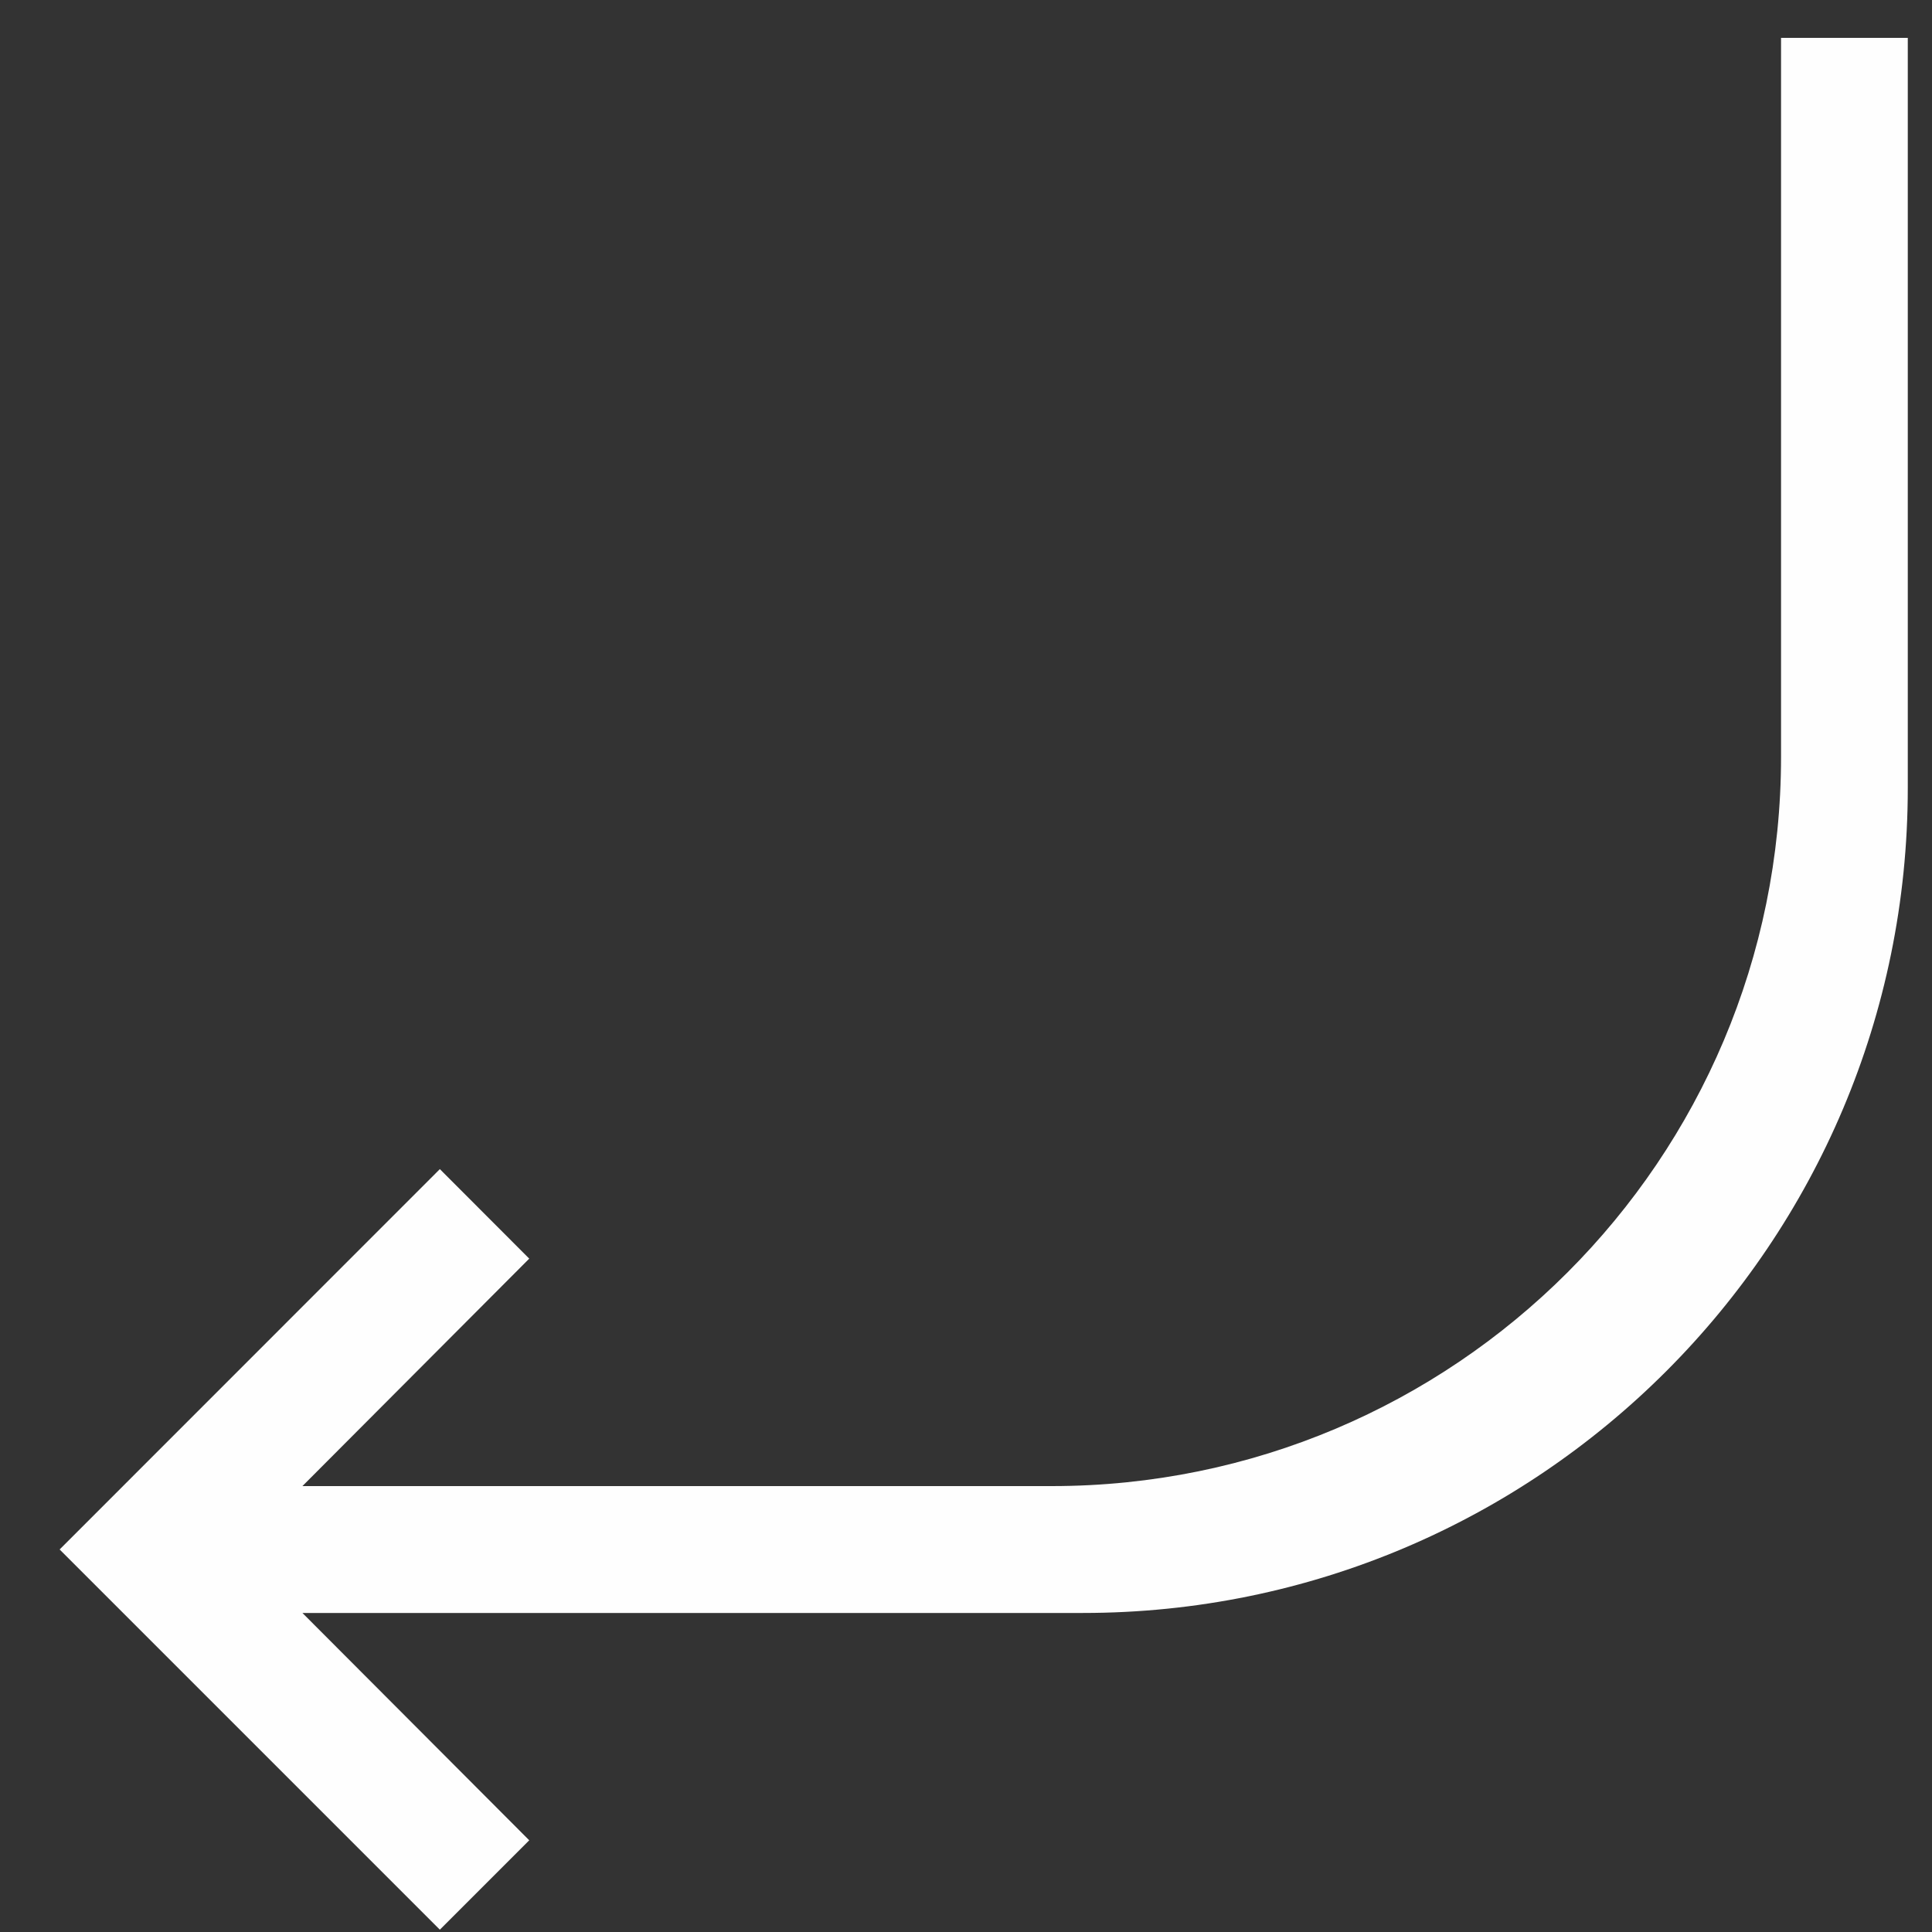
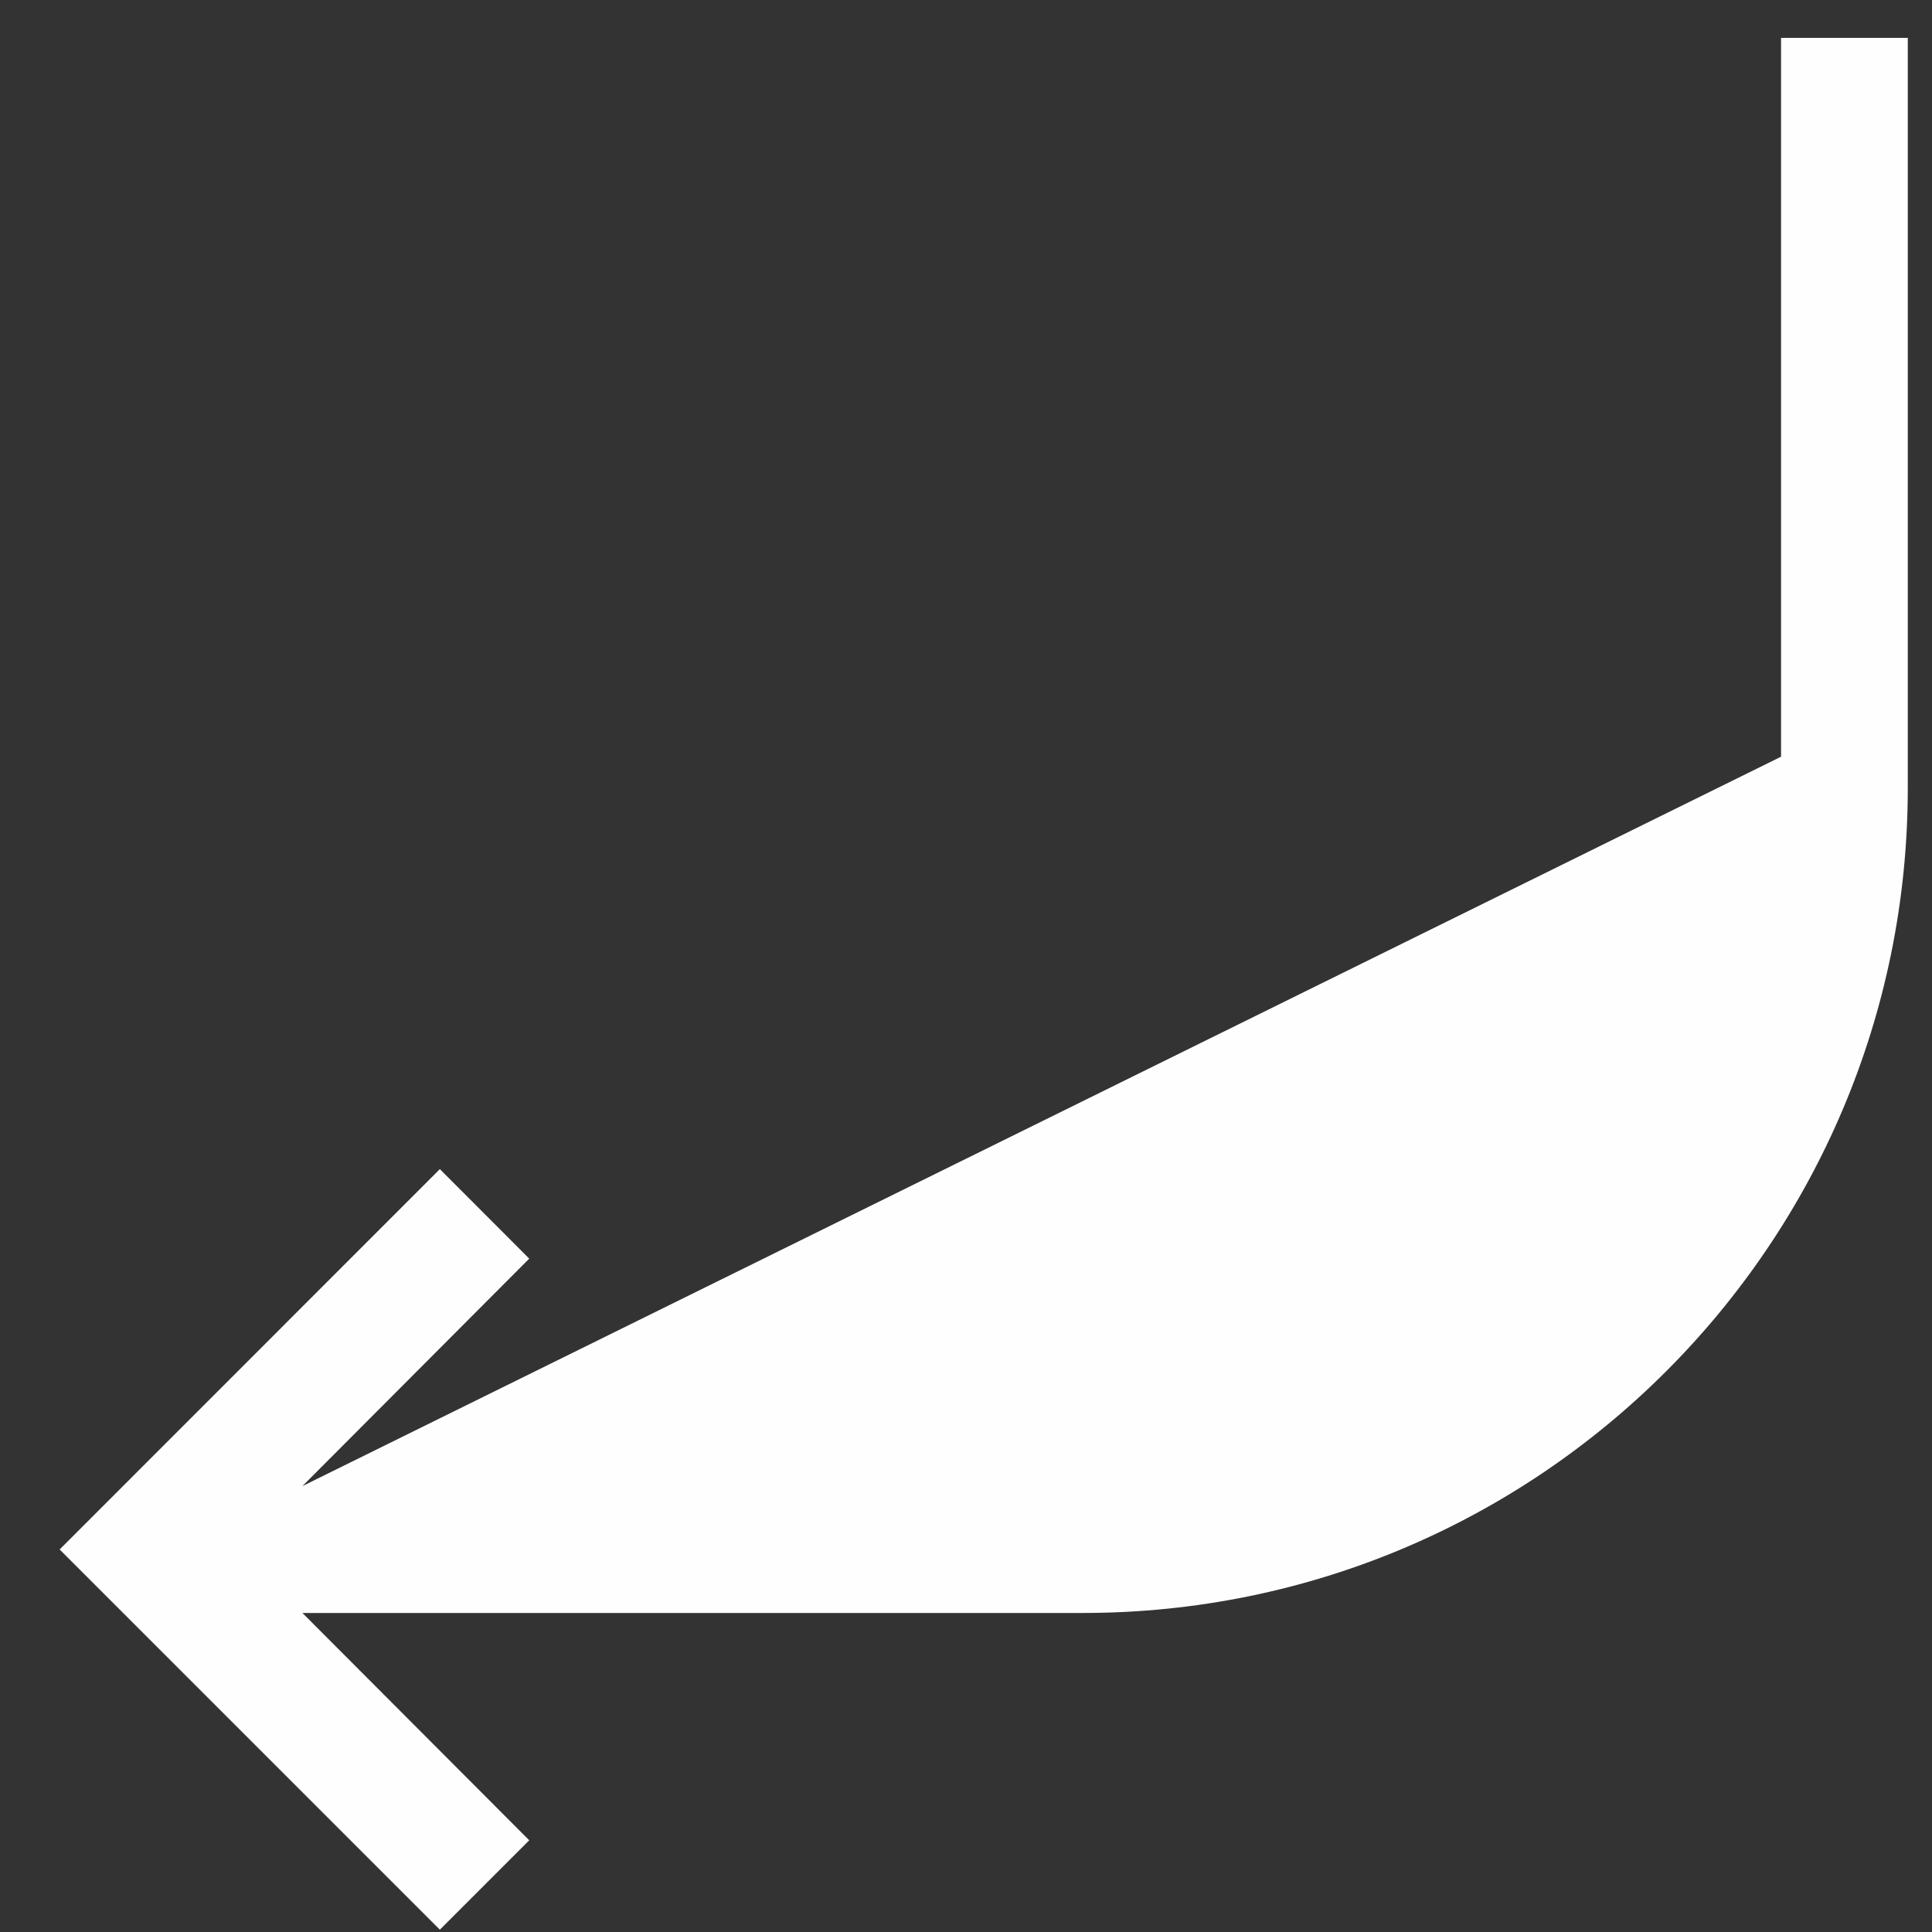
<svg xmlns="http://www.w3.org/2000/svg" width="15px" height="15px" viewBox="0 0 15 15" version="1.1">
  <rect x="0" y="0" width="15" height="15" fill="#333333" stroke="none" />
  <title>Reverse Supply Solutions</title>
  <desc>Created with Sketch.</desc>
  <g id="final" stroke="none" stroke-width="1" fill="none" fill-rule="evenodd">
-     <path d="M13.828,0.294 L13.828,5.875 C13.828,9.003 11.293,11.538 8.165,11.538 L2.348,11.538 L4.109,9.772 L3.415,9.077 L0.463,12.03 L3.415,14.982 L4.109,14.288 L2.348,12.523 L8.408,12.523 C11.945,12.523 14.812,9.654 14.812,6.117 L14.812,0.294 L13.828,0.294 Z" id="Reverse-Supply-Solutions" fill="#FEFEFE" />
+     <path d="M13.828,0.294 L13.828,5.875 L2.348,11.538 L4.109,9.772 L3.415,9.077 L0.463,12.03 L3.415,14.982 L4.109,14.288 L2.348,12.523 L8.408,12.523 C11.945,12.523 14.812,9.654 14.812,6.117 L14.812,0.294 L13.828,0.294 Z" id="Reverse-Supply-Solutions" fill="#FEFEFE" />
  </g>
</svg>